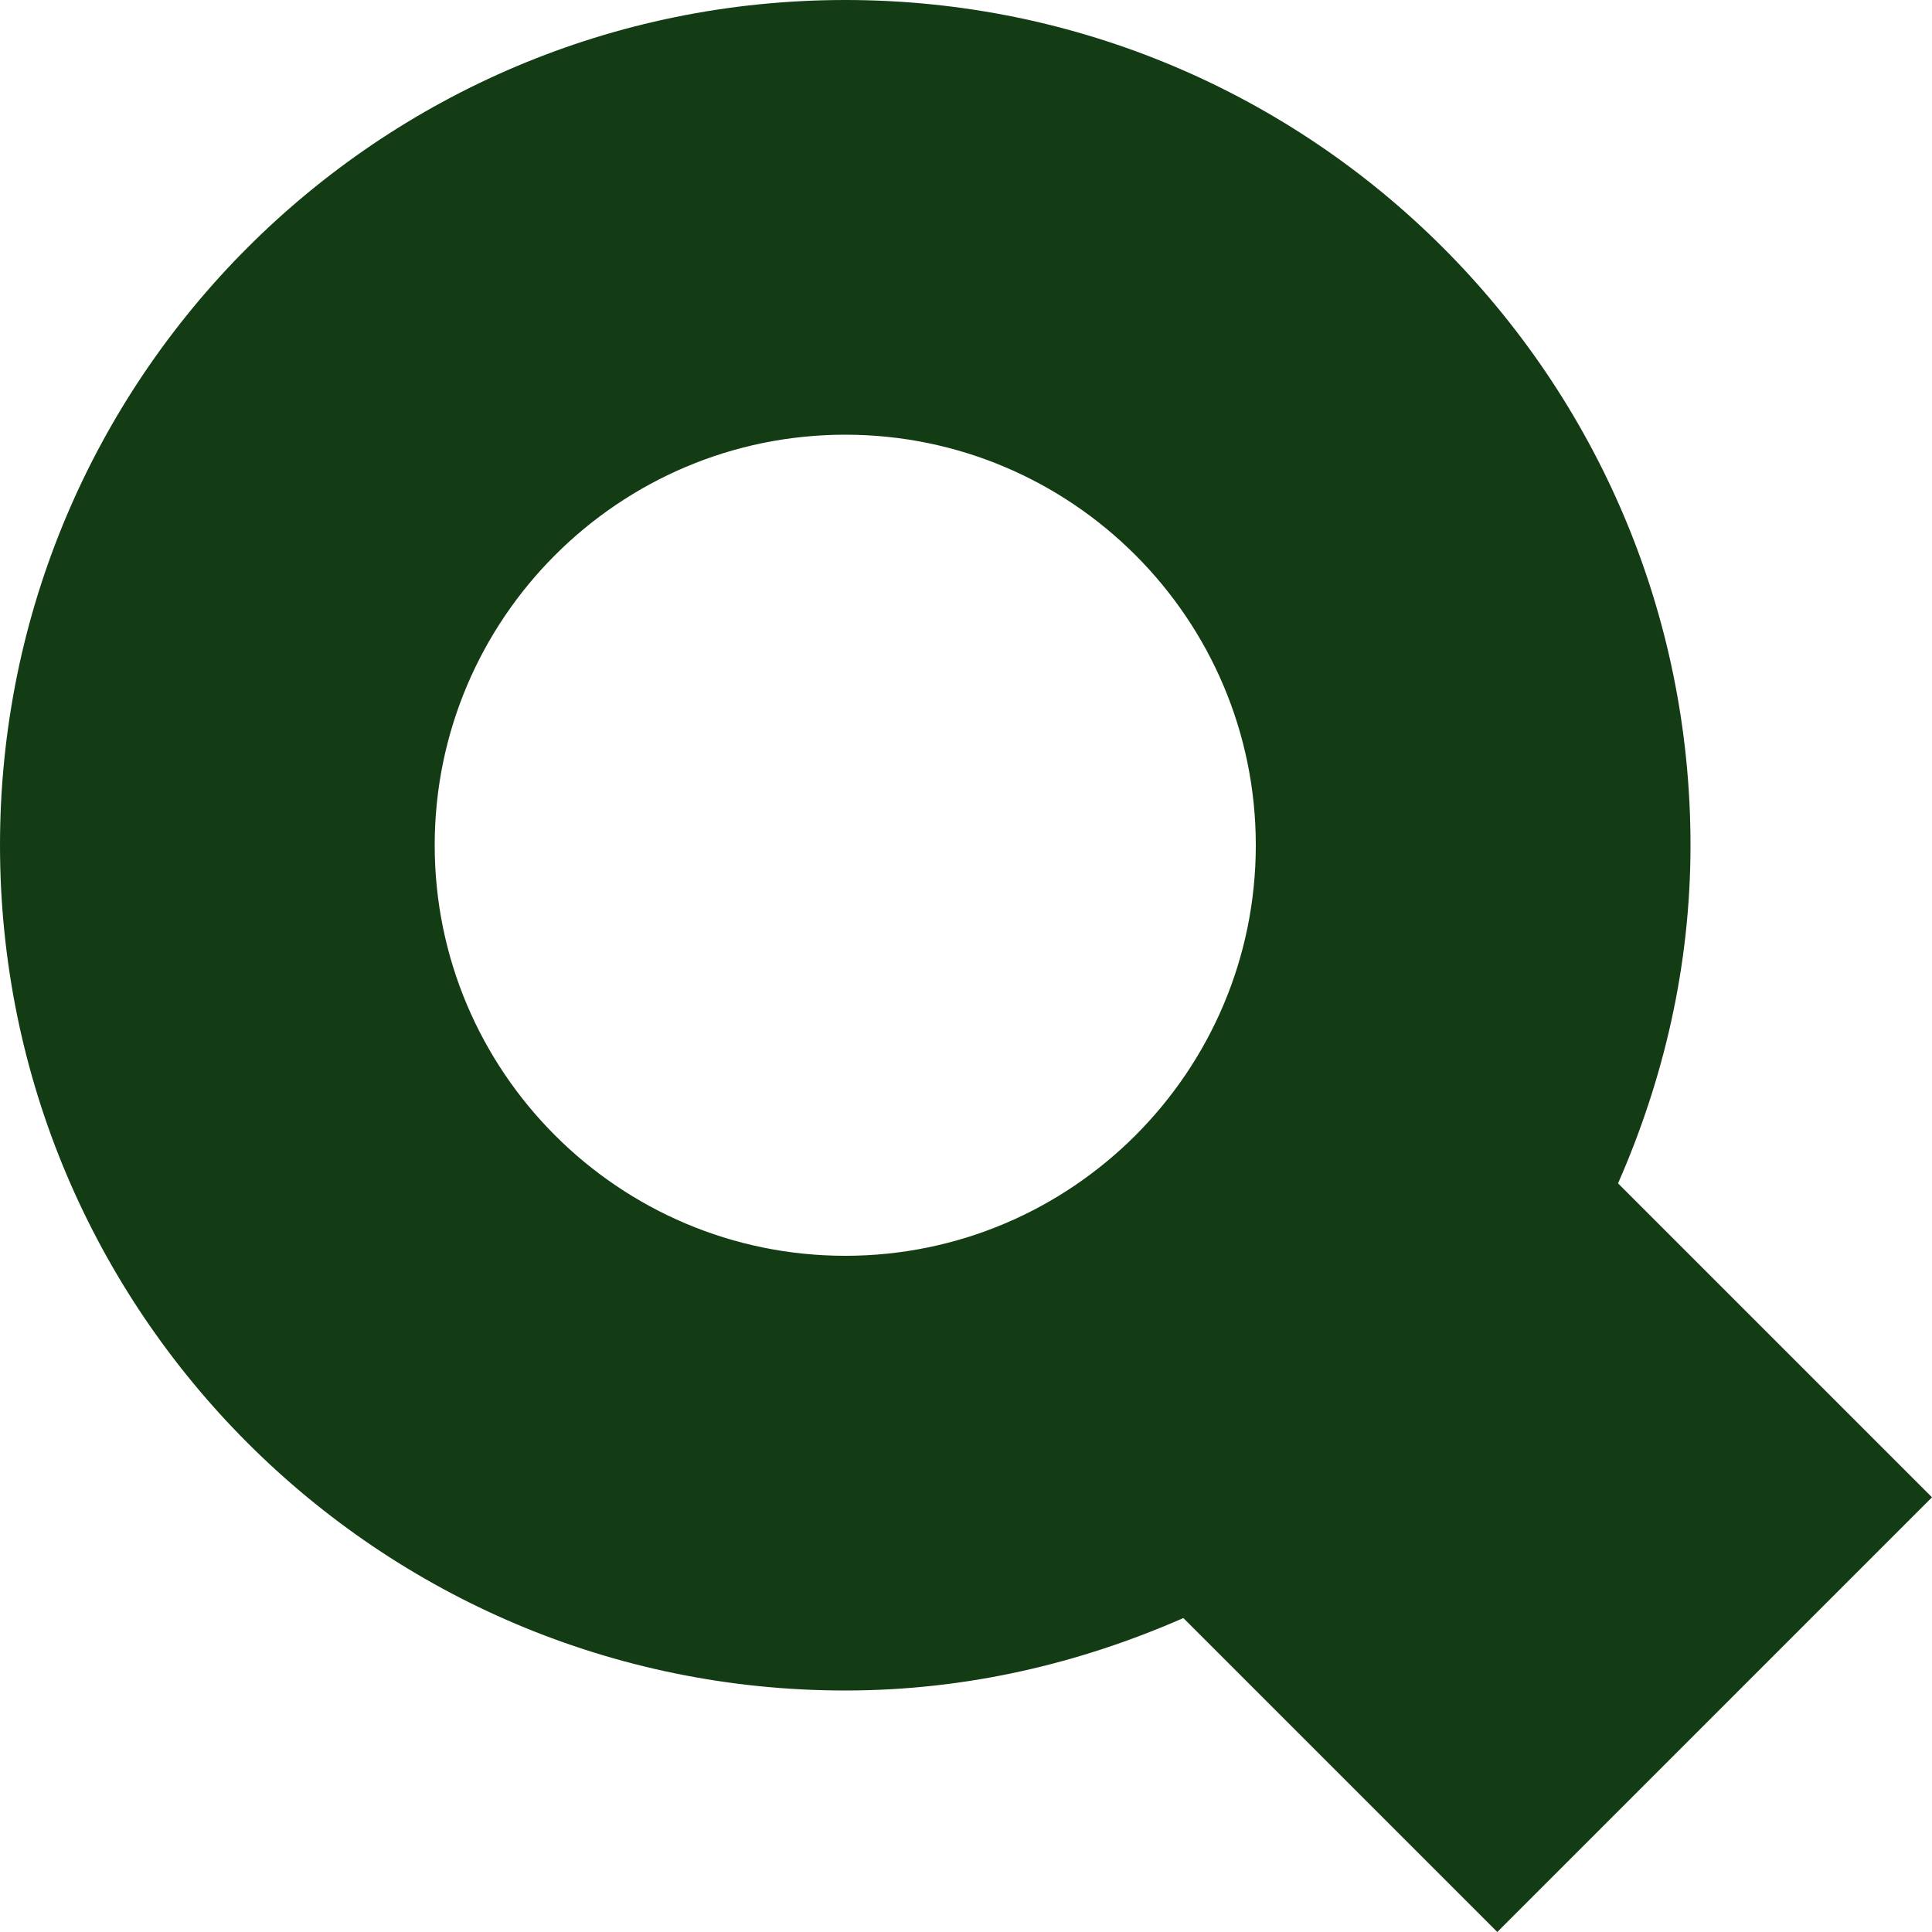
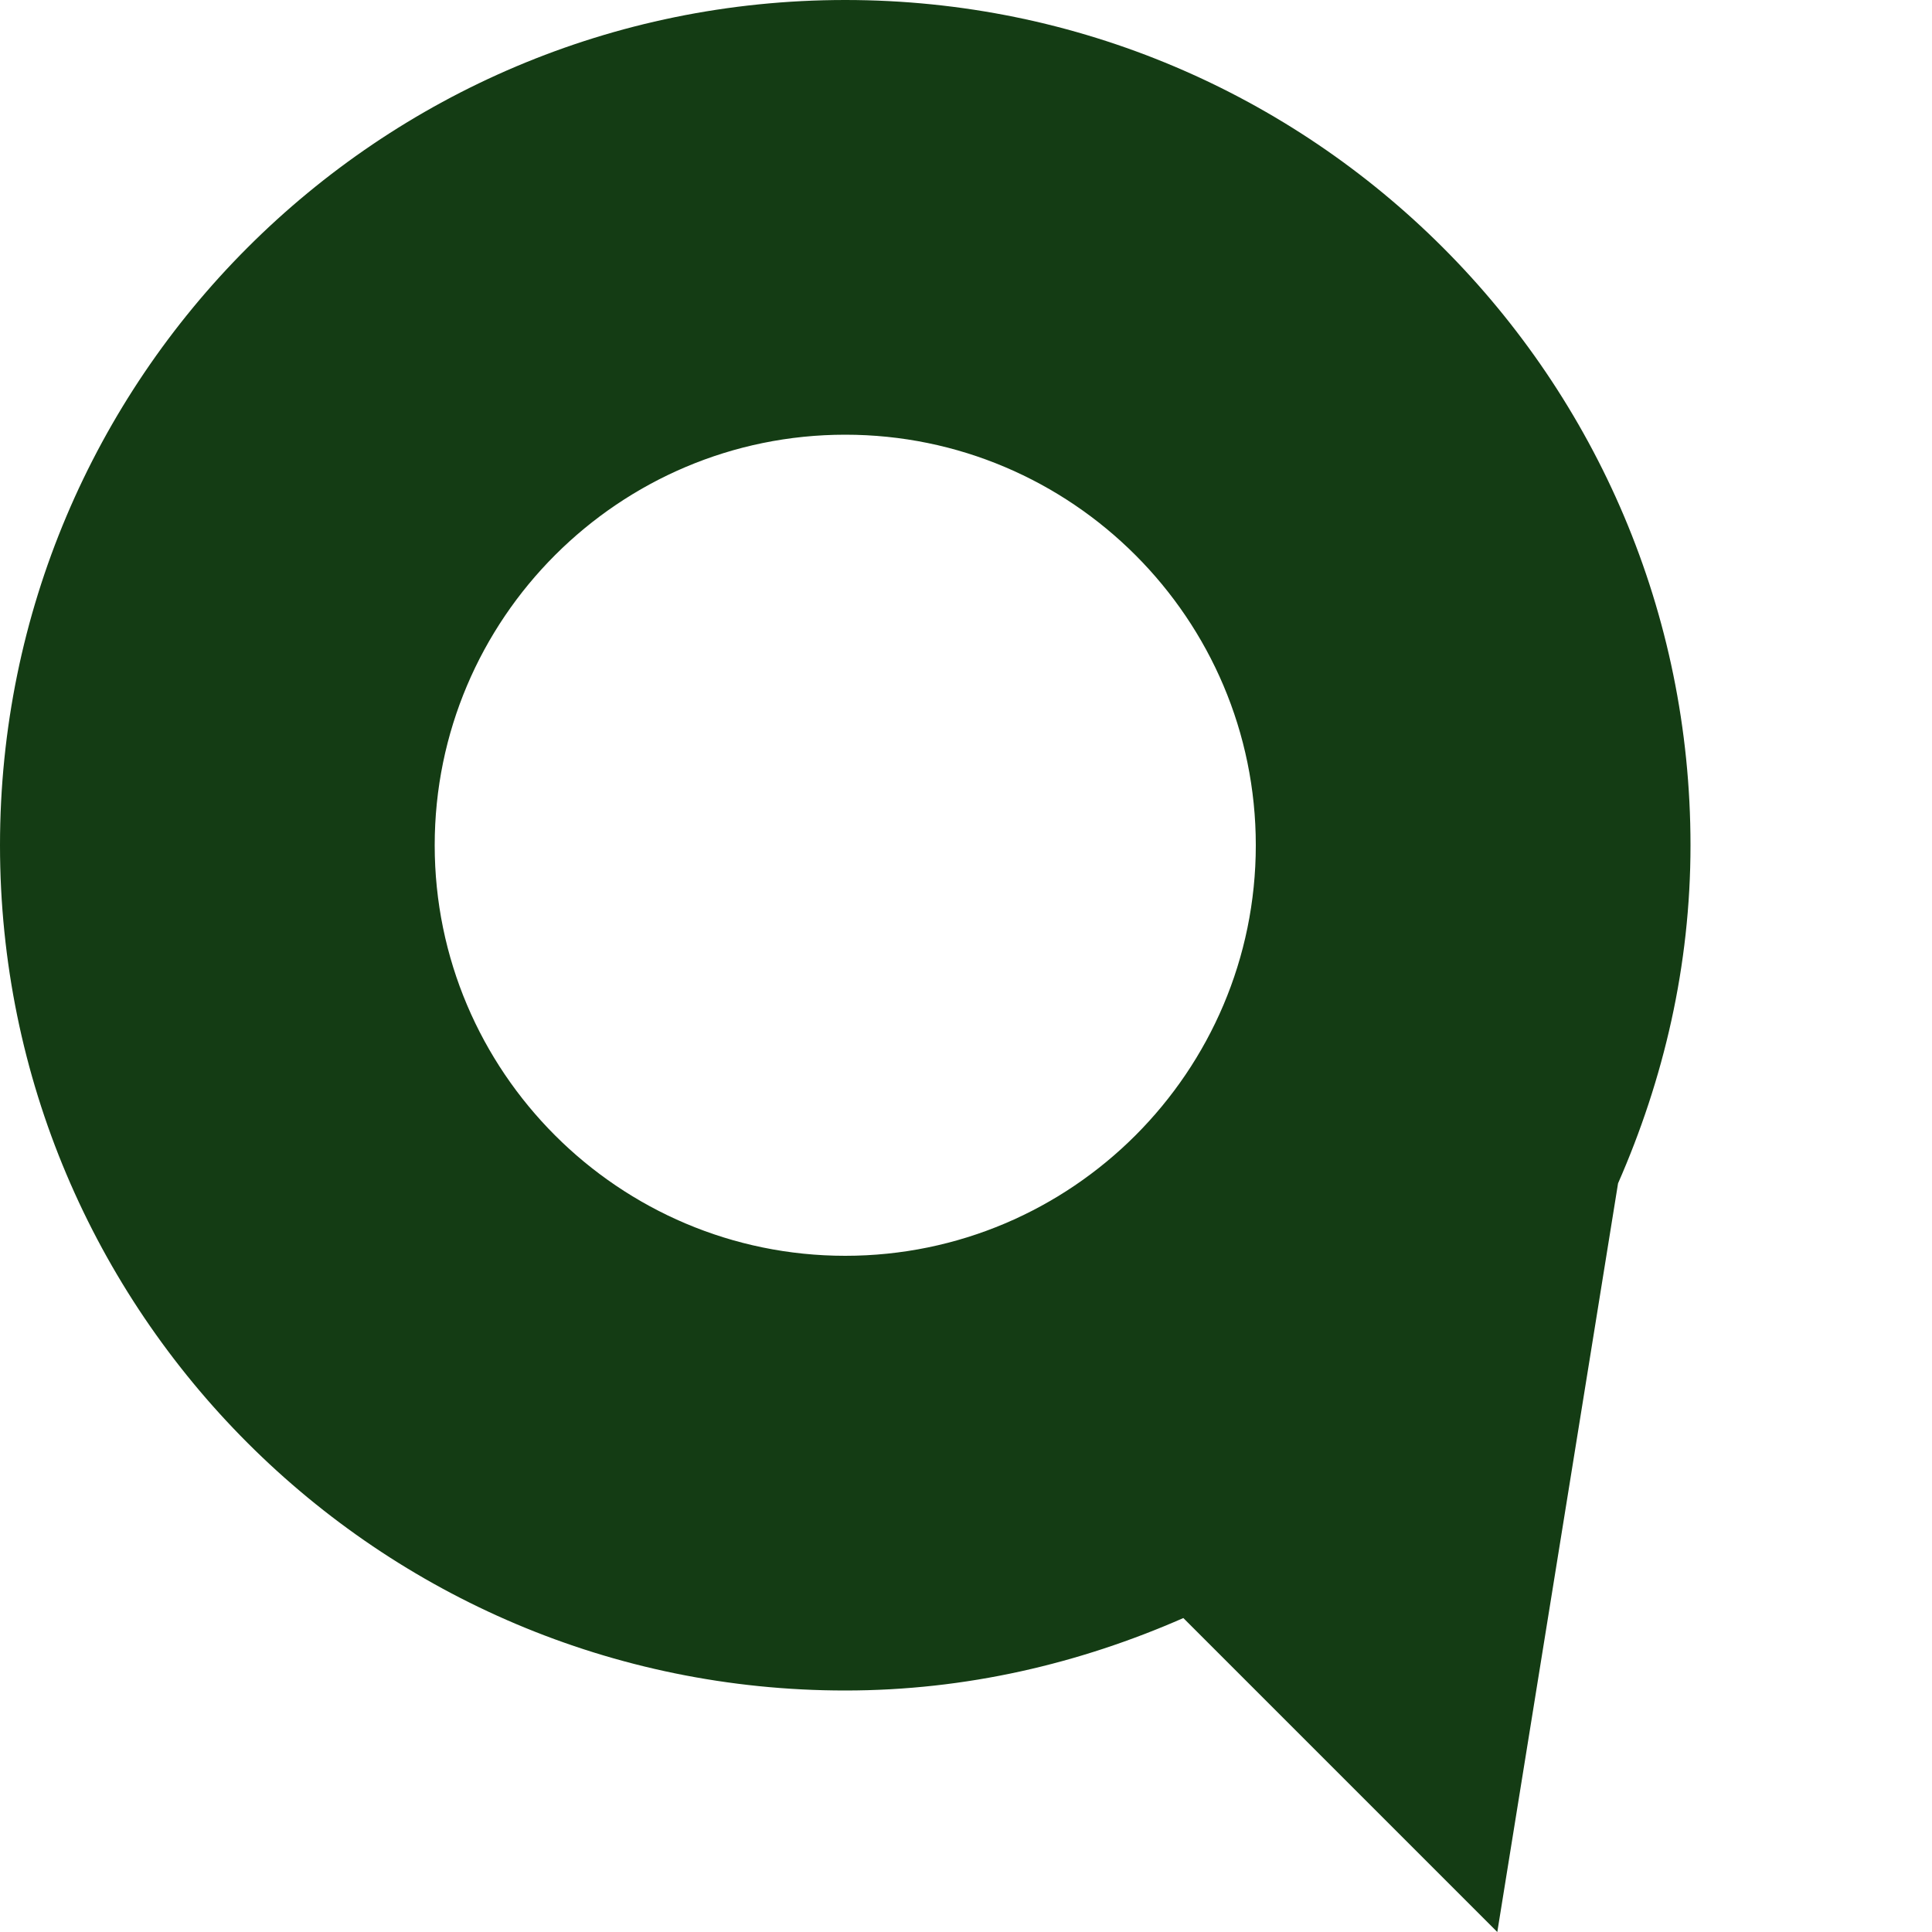
<svg xmlns="http://www.w3.org/2000/svg" width="40" height="40" viewBox="0 0 40 40" fill="none">
-   <path d="M33.5 24.5C34.444 22.349 35 20 35 17.5C35 7.835 27.165 0 17.5 0C7.835 0 0 7.835 0 17.5C0 27.165 7.835 35 17.5 35C20 35 22.349 34.444 24.5 33.5L31 40L40 31L33.5 24.5ZM17.5 26C12.813 26 9 22.187 9 17.5C9 12.813 12.813 9 17.5 9C22.187 9 26 12.813 26 17.5C26 22.187 22.187 26 17.5 26Z" fill="#143C14" />
+   <path d="M33.5 24.5C34.444 22.349 35 20 35 17.5C35 7.835 27.165 0 17.5 0C7.835 0 0 7.835 0 17.5C0 27.165 7.835 35 17.5 35C20 35 22.349 34.444 24.5 33.5L31 40L33.5 24.5ZM17.5 26C12.813 26 9 22.187 9 17.5C9 12.813 12.813 9 17.5 9C22.187 9 26 12.813 26 17.5C26 22.187 22.187 26 17.5 26Z" fill="#143C14" />
</svg>